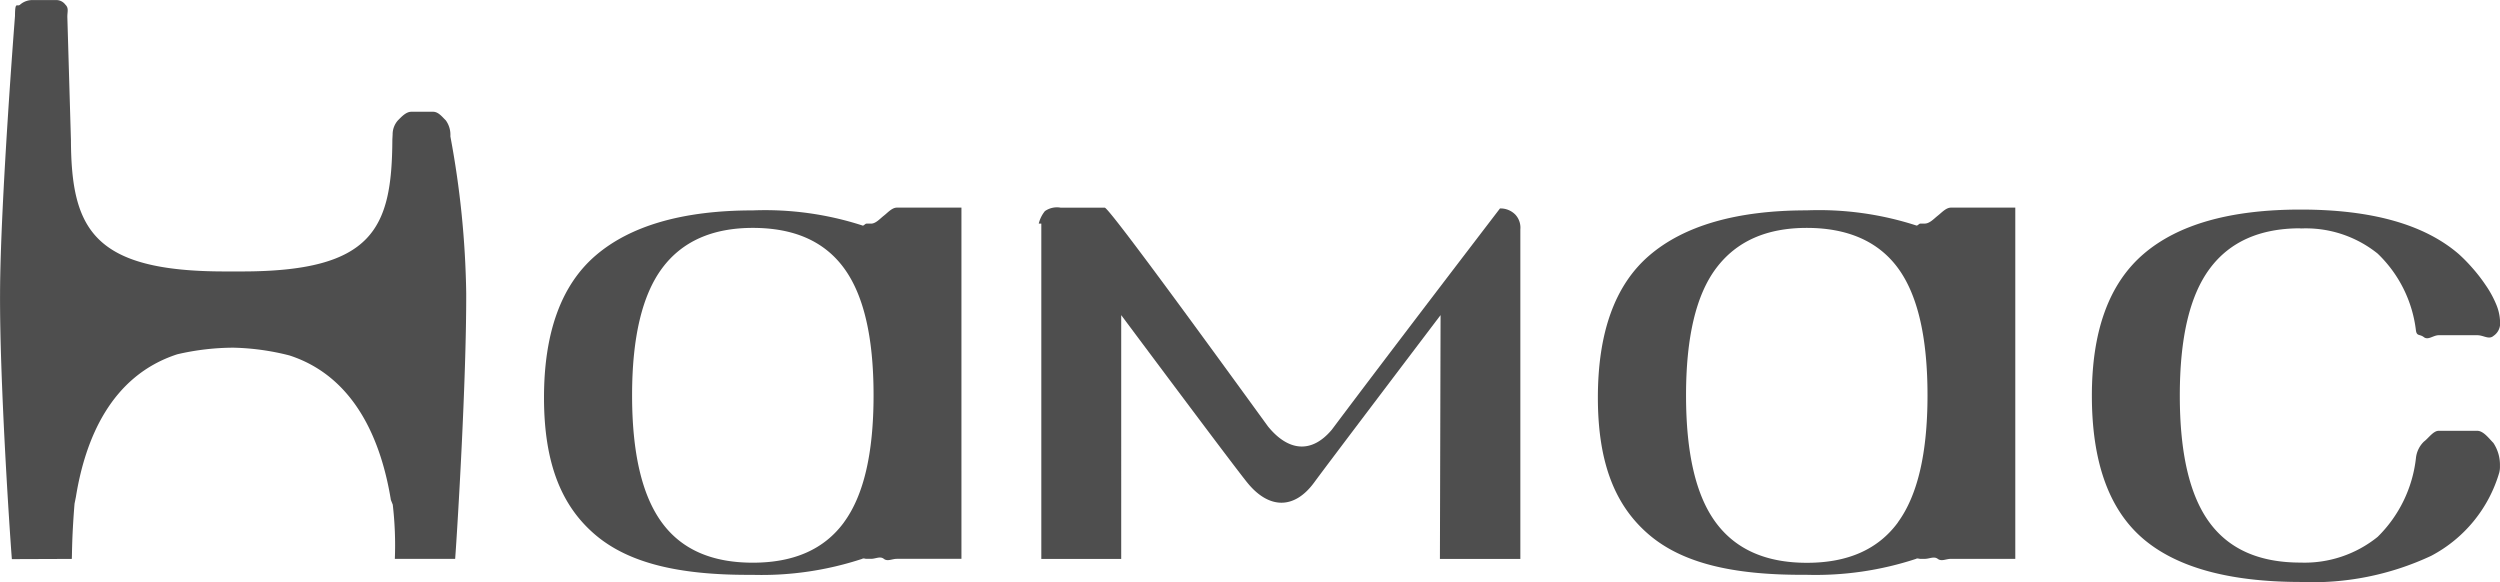
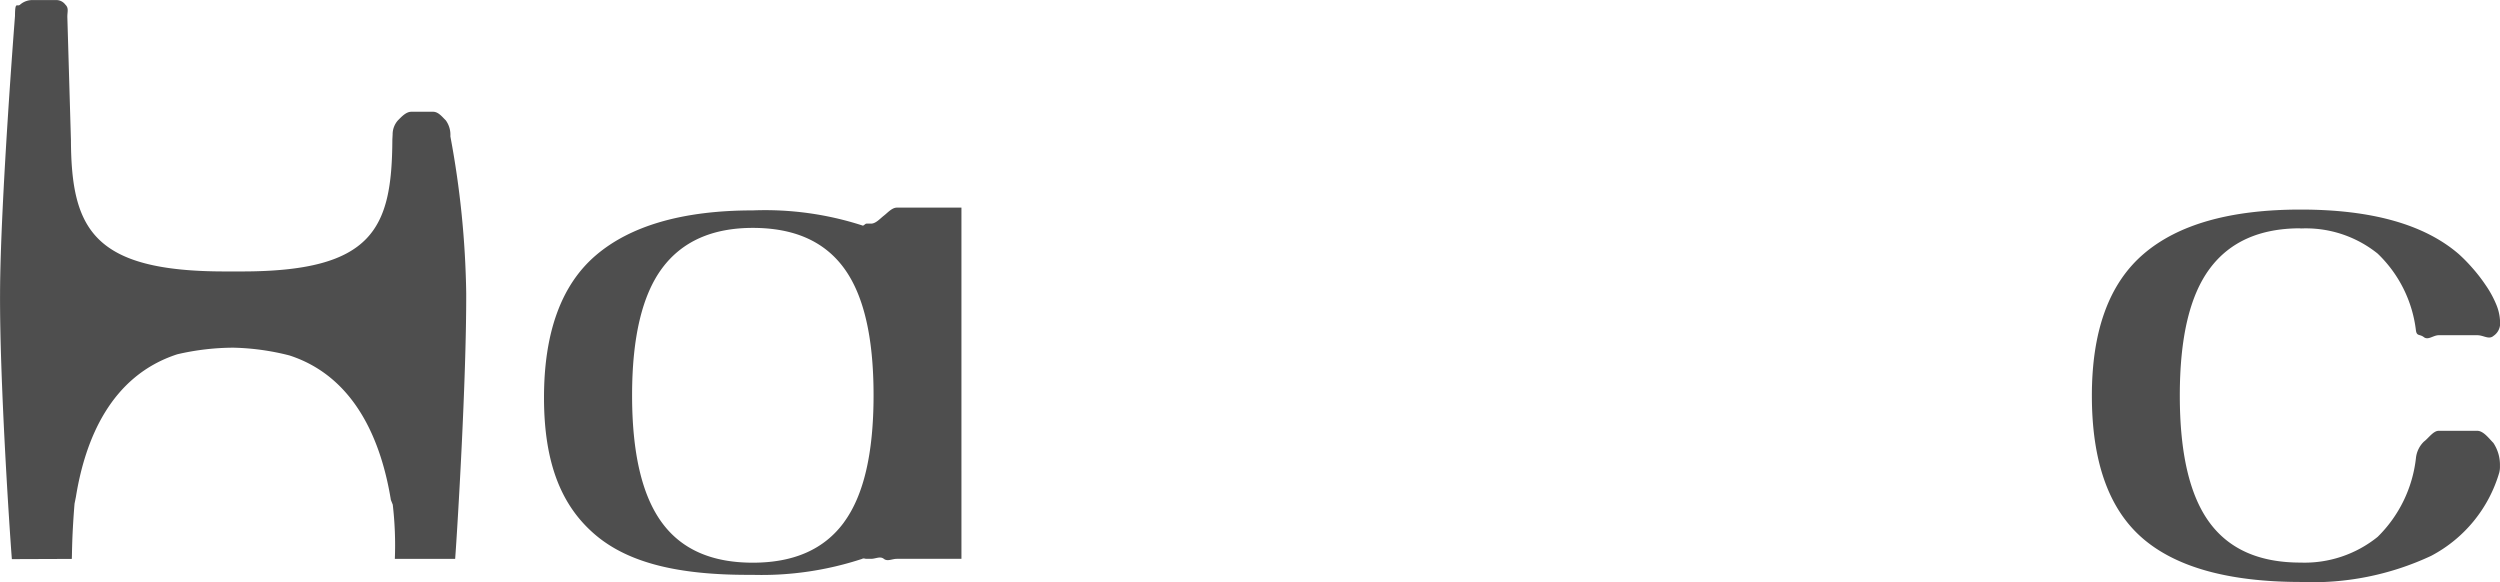
<svg xmlns="http://www.w3.org/2000/svg" id="logo_hamac" data-name="logo hamac" width="186.169" height="43.342" viewBox="0 0 186.169 43.342">
  <path id="Tracé_1" data-name="Tracé 1" d="M571.057,321.961c.032,0-.017-1.363.209-4.111l.1-.5c.69-4.282,2.6-9.021,7.553-10.628a18.707,18.707,0,0,1,4.174-.491,18.34,18.34,0,0,1,4.174.577c4.951,1.606,6.859,6.483,7.556,10.763l.14.349a26.17,26.17,0,0,1,.155,4.037h4.492c.177-2.379.842-13.358.823-19.794a68.558,68.558,0,0,0-1.179-11.664v-.025a1.822,1.822,0,0,0-.346-1.176c-.263-.25-.543-.636-.945-.636h-1.615c-.4,0-.737.381-.995.636a1.565,1.565,0,0,0-.4,1.048l-.02.386c-.034,6.613-1.414,9.822-11.21,9.822h-1.267c-9.791,0-11.428-3.148-11.458-9.758l-.268-9.191v-.029c0-.373.118-.634-.145-.887a.844.844,0,0,0-.751-.342h-1.621a1.393,1.393,0,0,0-.982.322c-.246.246-.393-.322-.4.867h0s-1.09,13.911-1.112,20.627c-.032,6.436.695,17.435.879,19.814Z" transform="translate(-565.715 -280.34)" fill="#4e4e4e" />
  <path id="Tracé_2" data-name="Tracé 2" d="M687.585,316.822c-.361,0-.678.373-.97.6s-.6.592-.955.592h-.334c-.116,0-.221.2-.317.135a23.56,23.56,0,0,0-8.15-1.12c-5.23,0-9.13,1.151-11.7,3.354s-3.851,5.754-3.851,10.586,1.265,8.032,3.8,10.2,6.336,3,11.4,3h.346a23.944,23.944,0,0,0,8.15-1.193c.1-.066.2,0,.317,0h.337c.353,0,.68-.218.955,0s.609,0,.97,0h4.81V316.822Zm-3.943,23.441c-1.474,2.006-3.732,3-6.783,3s-5.311-.982-6.782-3-2.21-5.157-2.21-9.466.751-7.458,2.235-9.459,3.745-3.006,6.755-3.006c3.05,0,5.307.982,6.782,2.986s2.21,5.142,2.21,9.479-.737,7.465-2.21,9.466" transform="translate(-620.797 -301.361)" fill="#4e4e4e" />
-   <path id="Tracé_3" data-name="Tracé 3" d="M872.78,316.822c-.368,0-.695.376-.982.6s-.6.589-.982.589H870.5c-.108,0-.218.2-.322.135a23.546,23.546,0,0,0-8.148-1.12c-5.23,0-9.135,1.151-11.706,3.354s-3.838,5.754-3.838,10.586,1.262,8.032,3.794,10.2,6.328,3,11.4,3h.351a23.944,23.944,0,0,0,8.148-1.188c.1-.067.214,0,.322,0h.314c.376,0,.7-.214.982,0s.606,0,.982,0h4.791V316.822Zm-3.949,23.441q-2.21,3.013-6.782,3.008c-3.053,0-5.307-1-6.787-3.008s-2.21-5.157-2.21-9.462.737-7.462,2.239-9.463,3.737-3.006,6.75-3.006,5.307.982,6.782,2.979,2.21,5.157,2.21,9.491q0,6.45-2.21,9.462" transform="translate(-727.496 -301.361)" fill="#4e4e4e" />
  <path id="Tracé_4" data-name="Tracé 4" d="M948.807,318.577a8.525,8.525,0,0,1,5.751,1.871,9.465,9.465,0,0,1,2.851,5.731c.069.437.273.245.592.491s.7-.145,1.1-.145h2.883c.459,0,.857.351,1.2.049a1.115,1.115,0,0,0,.491-1.017,3.631,3.631,0,0,0-.292-1.334,7.744,7.744,0,0,0-.778-1.421,12.17,12.17,0,0,0-1.019-1.314,11.985,11.985,0,0,0-.982-1c-2.558-2.21-6.473-3.32-11.787-3.32q-7.838,0-11.691,3.307t-3.85,10.559q0,7.315,3.745,10.584T948.8,344.9a20.848,20.848,0,0,0,9.744-1.947,10.26,10.26,0,0,0,5.069-6.2,1.712,1.712,0,0,0,.051-.491,2.953,2.953,0,0,0-.491-1.719c-.324-.326-.737-.9-1.2-.9H959.1c-.4,0-.761.555-1.1.806a2,2,0,0,0-.592,1.228,9.745,9.745,0,0,1-2.851,5.864,8.659,8.659,0,0,1-5.751,1.915c-3.04,0-5.3-.982-6.772-2.986s-2.21-5.137-2.21-9.449.737-7.443,2.228-9.452,3.745-3.006,6.753-3.006" transform="translate(-777.499 -301.562)" fill="#4e4e4e" />
-   <path id="Tracé_5" data-name="Tracé 5" d="M783.711,317.33a1.551,1.551,0,0,0-1.127-.445s-8.312,10.853-12.524,16.477c-1.488,1.773-3.222,1.638-4.754-.245-4.086-5.623-11.834-16.29-12.155-16.29h-3.288a1.561,1.561,0,0,0-1.169.258,2.377,2.377,0,0,0-.459.931h.192v24.969h5.95V324.829s8.349,11.2,9.38,12.462c1.6,1.986,3.5,2.035,4.99,0,.955-1.311,9.412-12.462,9.412-12.462v.157l-.049,18H784.1V318.447a1.431,1.431,0,0,0-.388-1.117" transform="translate(-670.883 -301.363)" fill="#4e4e4e" />
</svg>